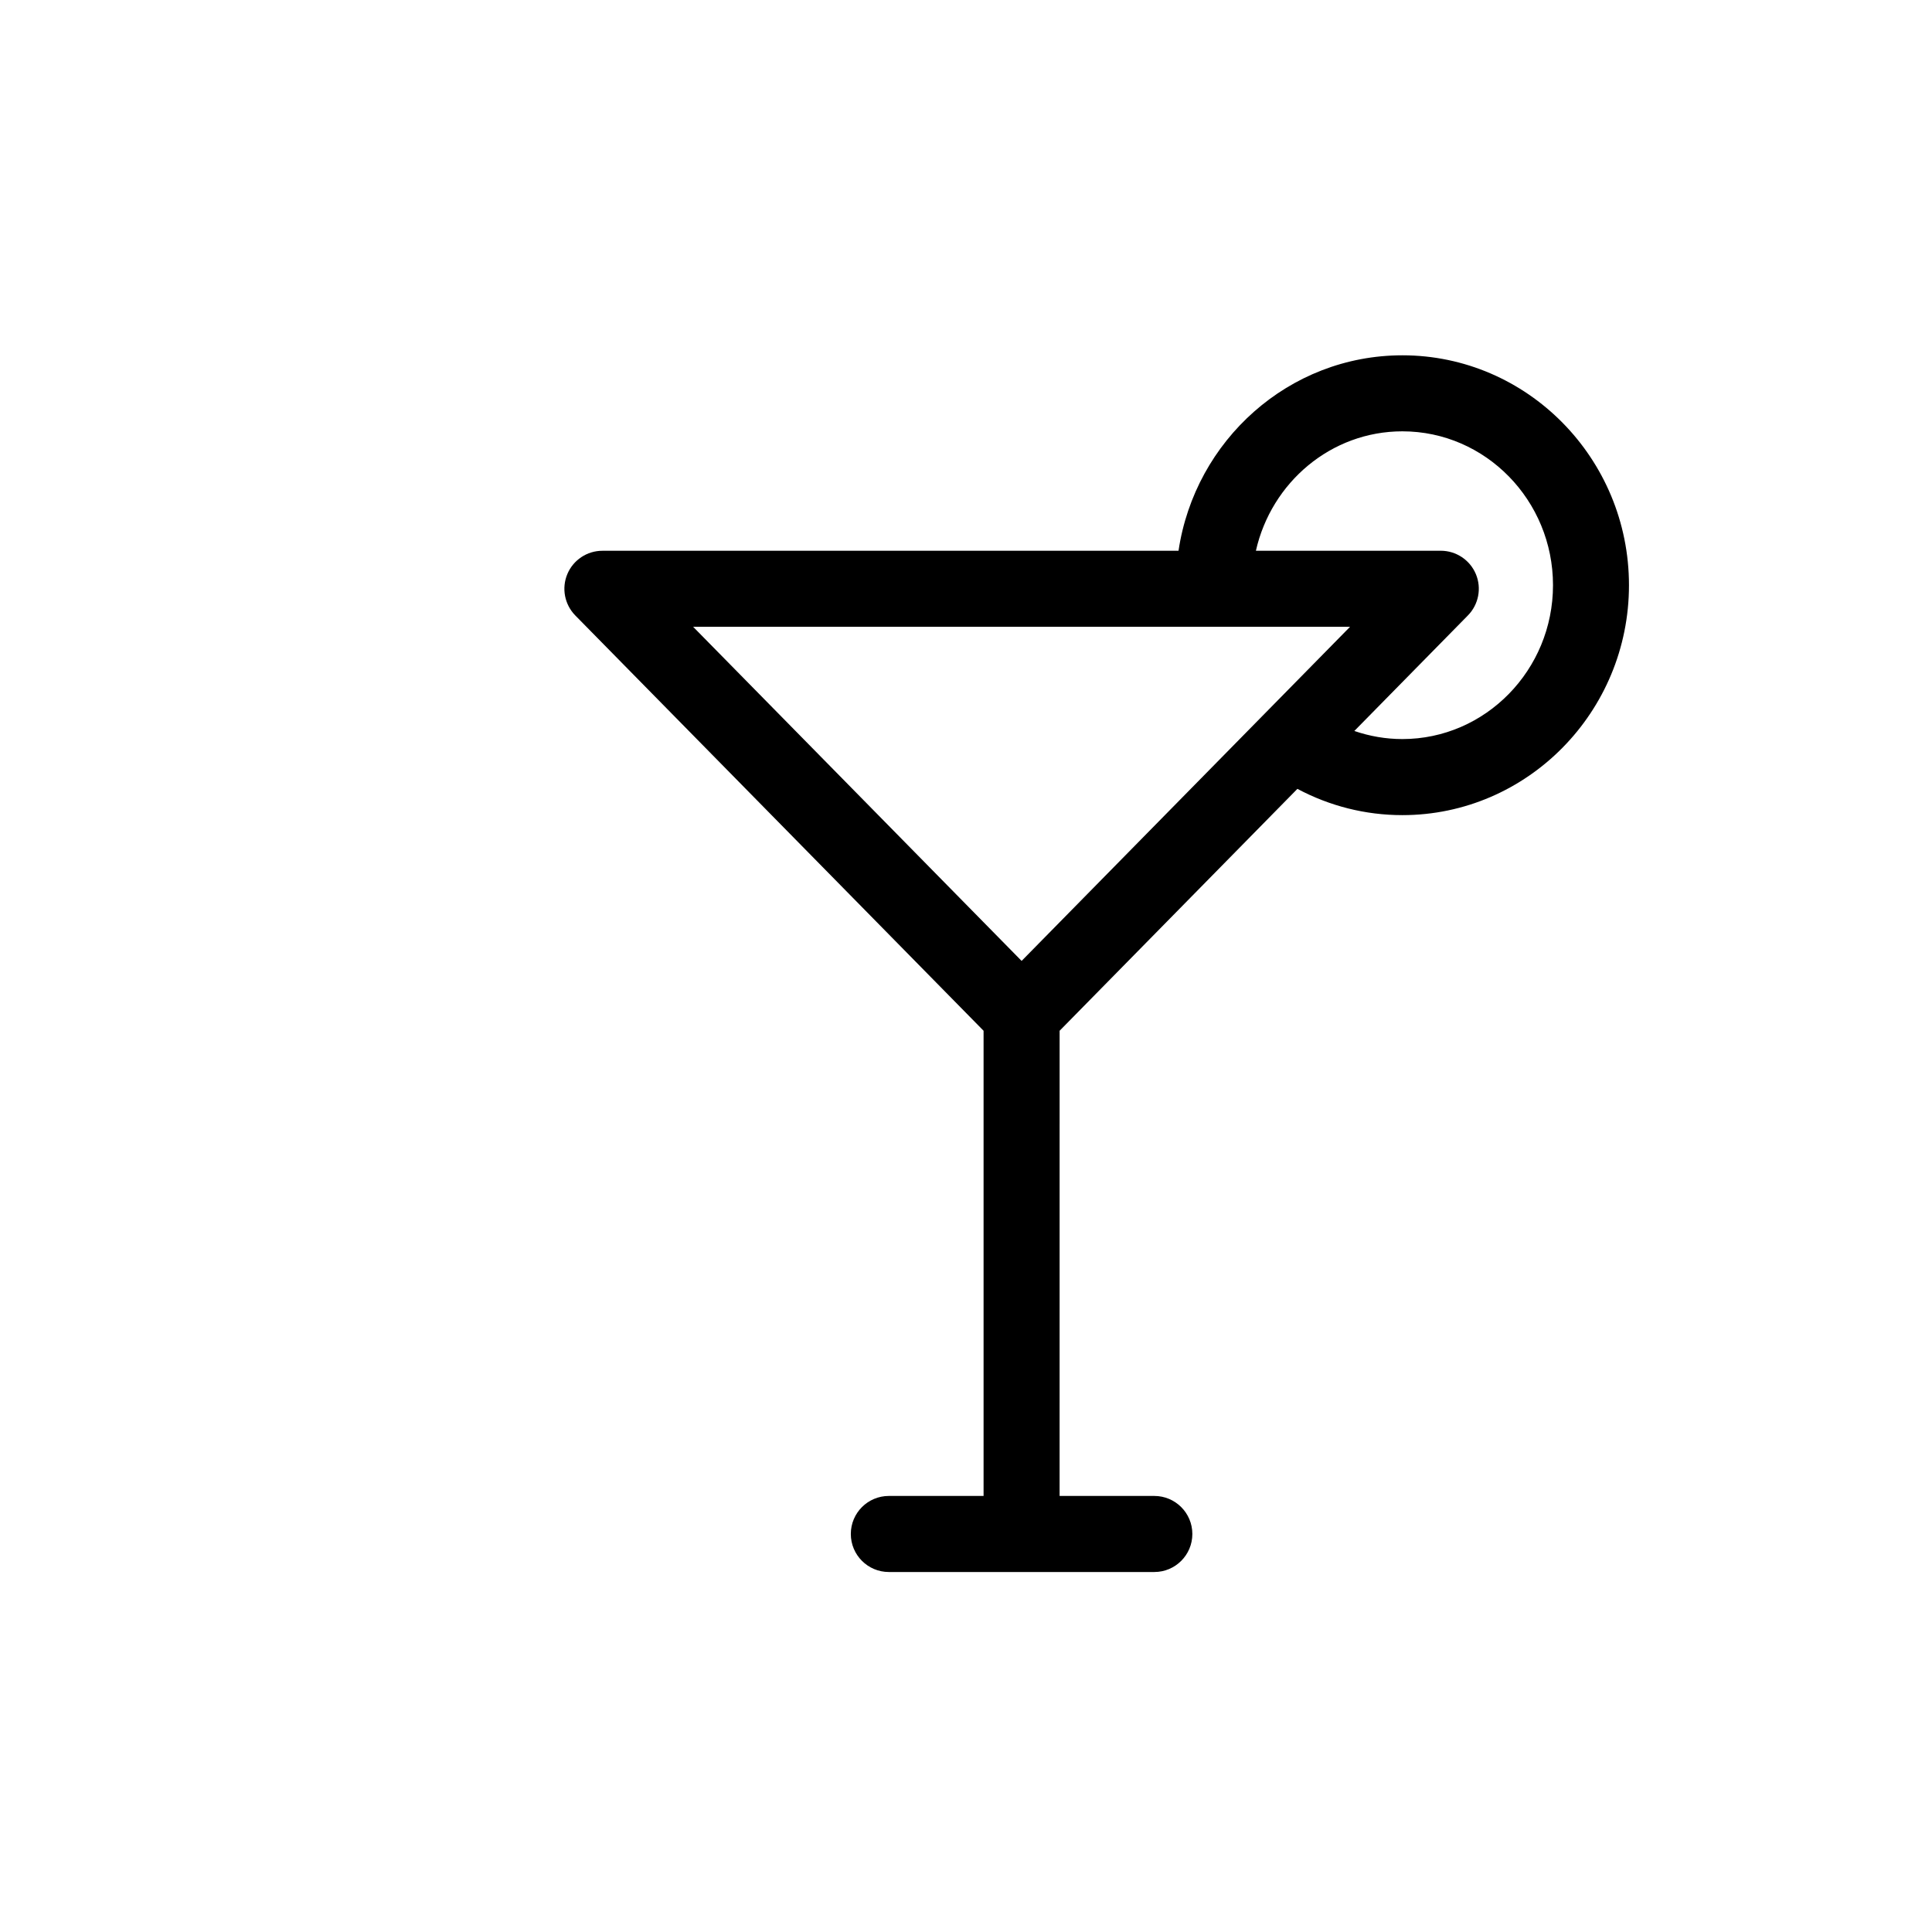
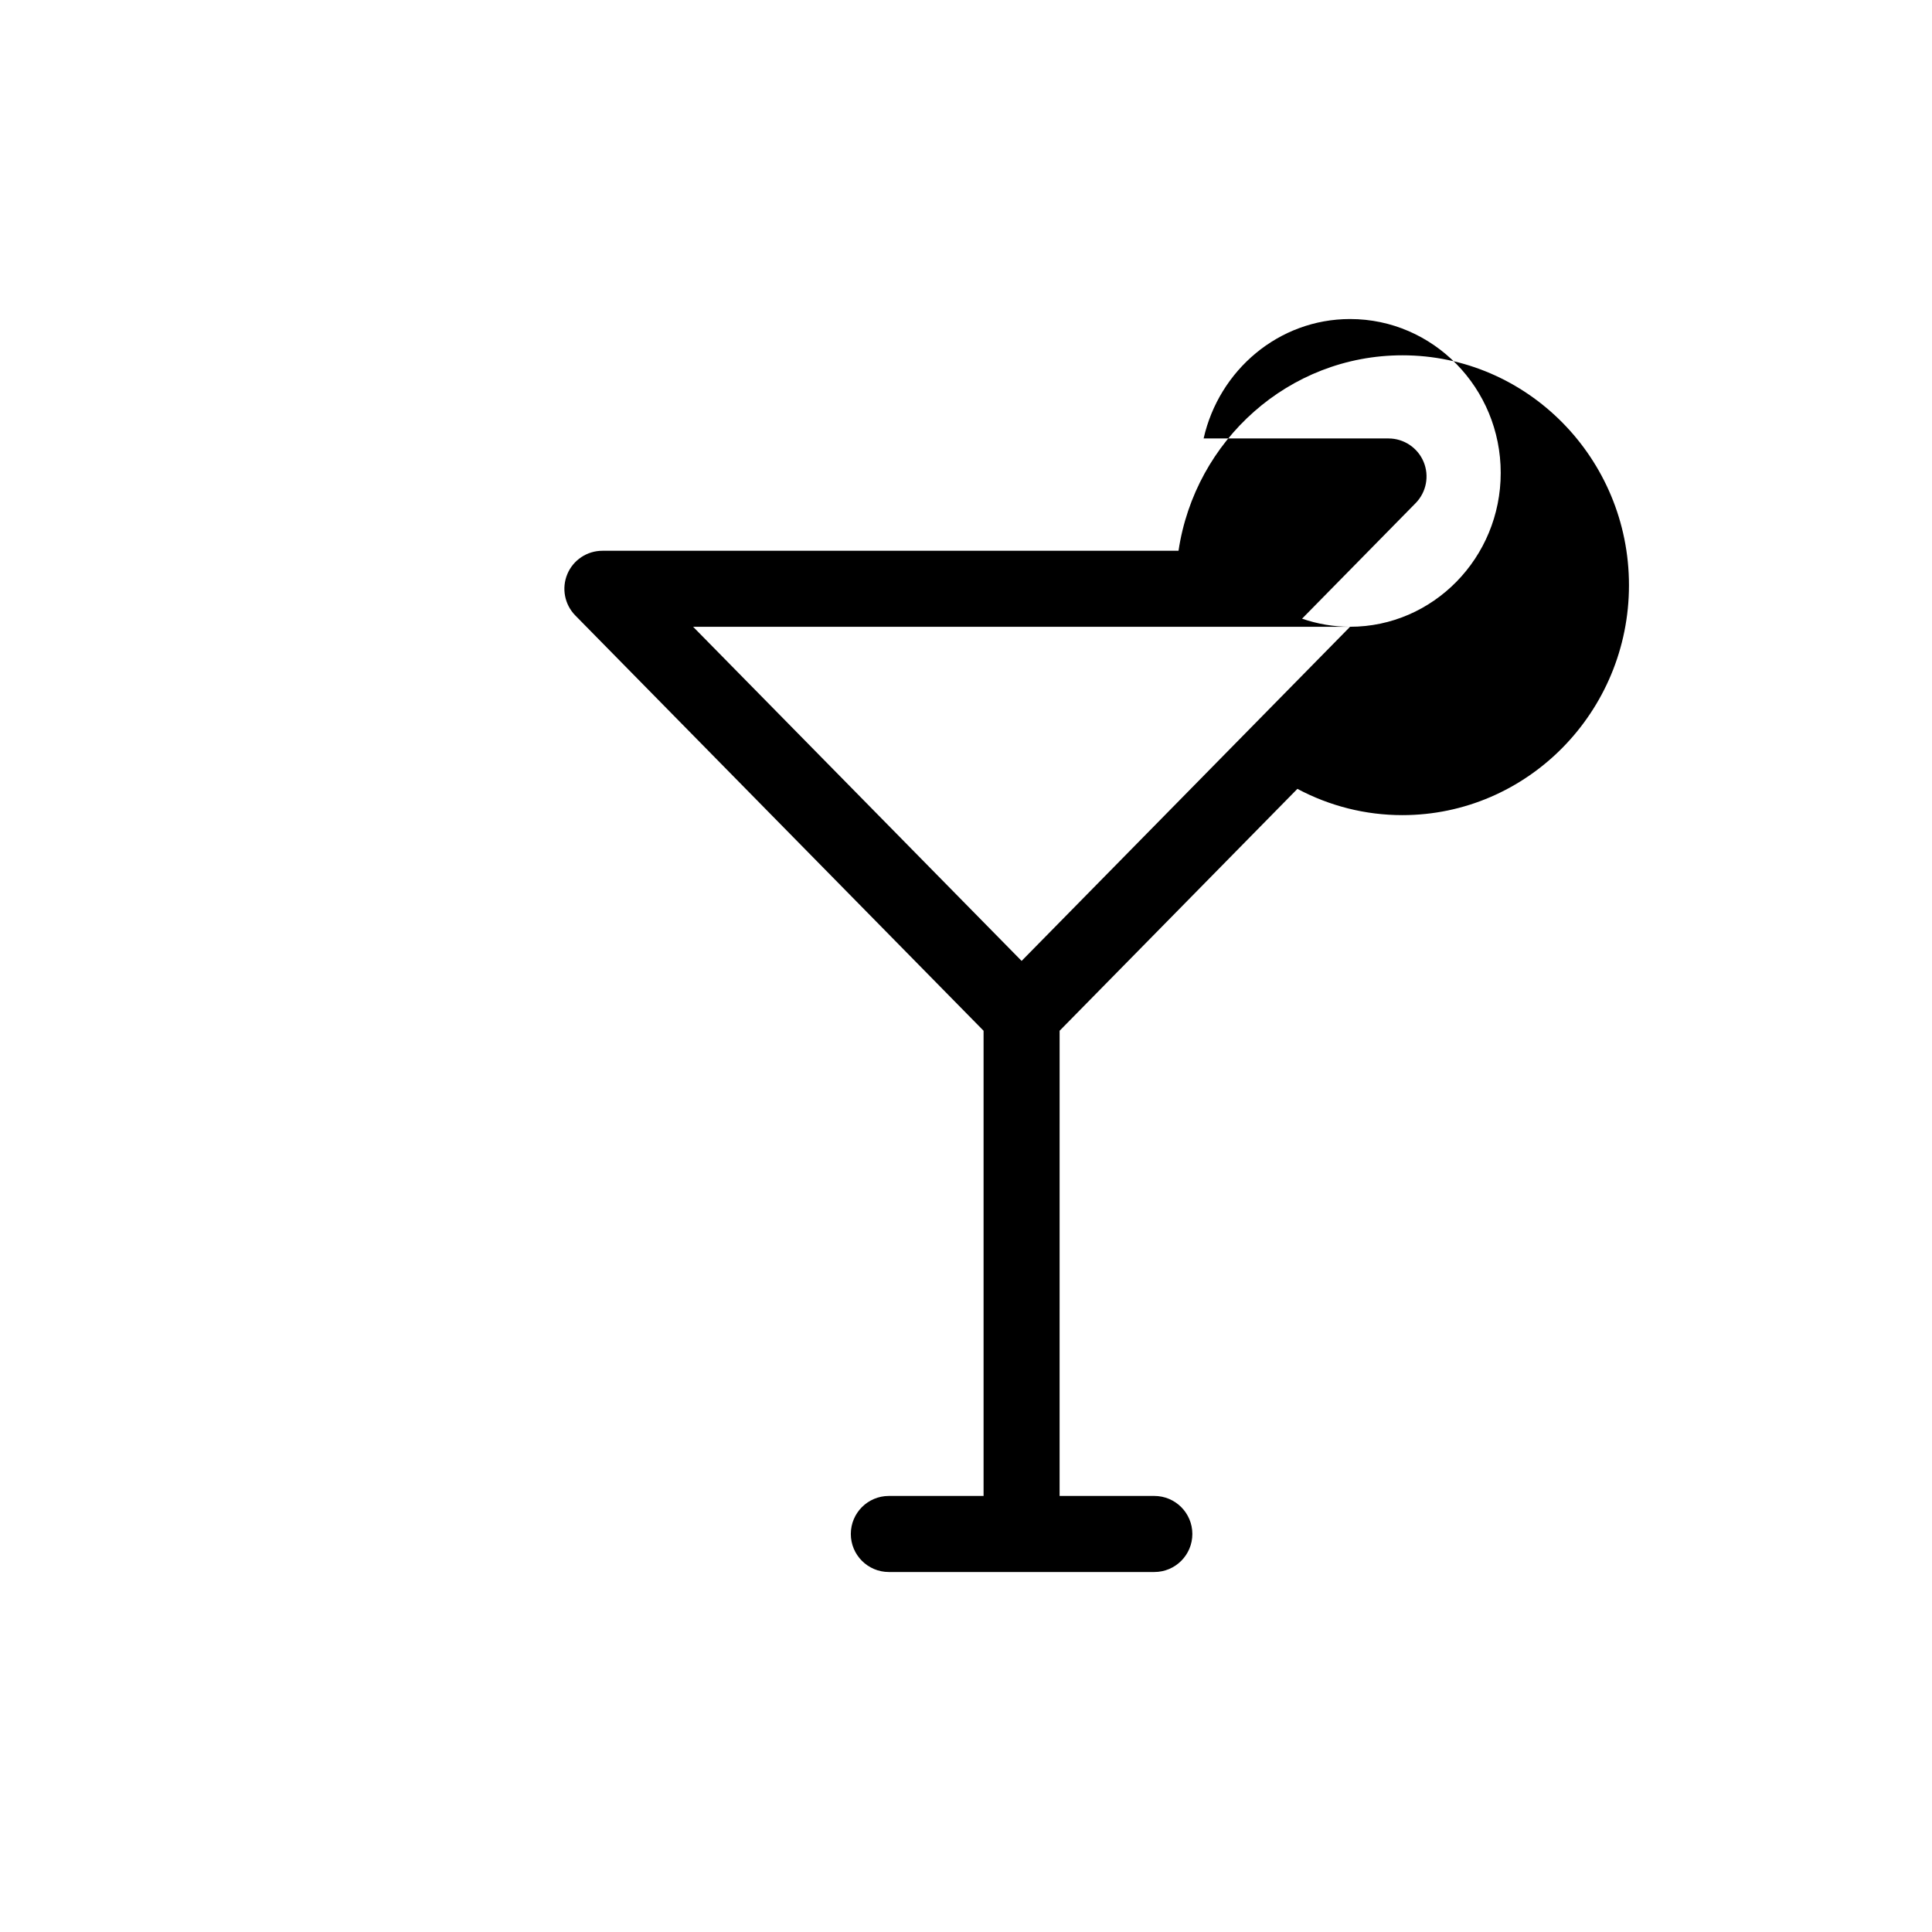
<svg xmlns="http://www.w3.org/2000/svg" fill="#000000" width="800px" height="800px" version="1.1" viewBox="144 144 512 512">
-   <path d="m515.64 238.16c-30.059 0-54.957 22.531-59.32 51.801h-152.68c-4.062 0-7.727 2.438-9.289 6.176-1.57 3.75-0.734 8.07 2.106 10.965l108.2 110.06v123.28h-25.102c-5.562 0-10.078 4.504-10.078 10.078 0 5.57 4.516 10.078 10.078 10.078h70.352c5.562 0 10.078-4.504 10.078-10.078 0-5.57-4.516-10.078-10.078-10.078h-25.102l0.004-123.28 63.016-64.105c8.543 4.543 17.996 6.961 27.809 6.961 33.121 0 60.062-27.336 60.062-60.93 0.004-33.594-26.941-60.93-60.059-60.93zm-13.855 71.941-87.047 88.551-87.059-88.551zm13.855 29.758c-4.394 0-8.664-0.754-12.727-2.144l30.098-30.621c2.84-2.891 3.68-7.215 2.106-10.965-1.57-3.738-5.238-6.176-9.289-6.176h-49c4.082-18.086 19.891-31.648 38.824-31.648 22.008 0 39.91 18.289 39.91 40.777s-17.918 40.777-39.922 40.777z" />
+   <path d="m515.64 238.16c-30.059 0-54.957 22.531-59.32 51.801h-152.68c-4.062 0-7.727 2.438-9.289 6.176-1.57 3.75-0.734 8.07 2.106 10.965l108.2 110.06v123.28h-25.102c-5.562 0-10.078 4.504-10.078 10.078 0 5.57 4.516 10.078 10.078 10.078h70.352c5.562 0 10.078-4.504 10.078-10.078 0-5.57-4.516-10.078-10.078-10.078h-25.102l0.004-123.28 63.016-64.105c8.543 4.543 17.996 6.961 27.809 6.961 33.121 0 60.062-27.336 60.062-60.93 0.004-33.594-26.941-60.93-60.059-60.93zm-13.855 71.941-87.047 88.551-87.059-88.551zc-4.394 0-8.664-0.754-12.727-2.144l30.098-30.621c2.84-2.891 3.68-7.215 2.106-10.965-1.57-3.738-5.238-6.176-9.289-6.176h-49c4.082-18.086 19.891-31.648 38.824-31.648 22.008 0 39.91 18.289 39.91 40.777s-17.918 40.777-39.922 40.777z" />
</svg>